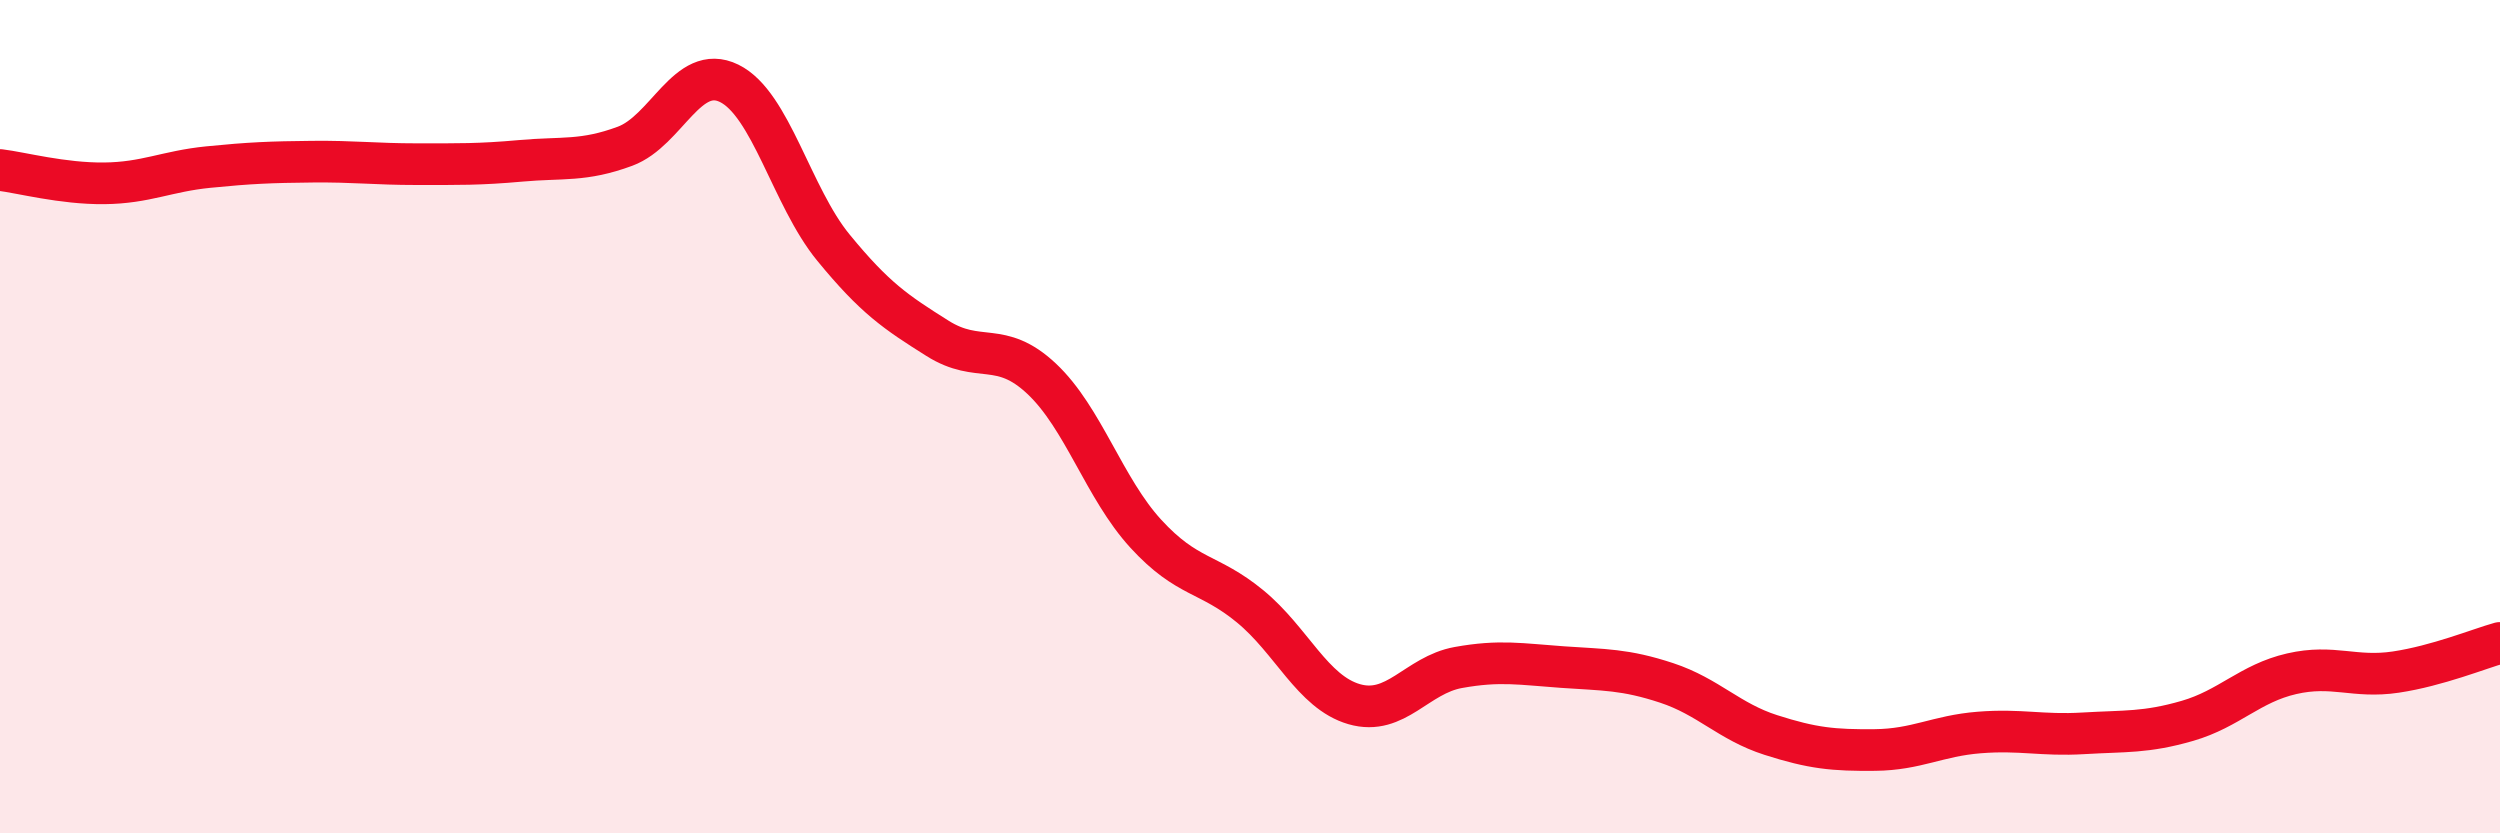
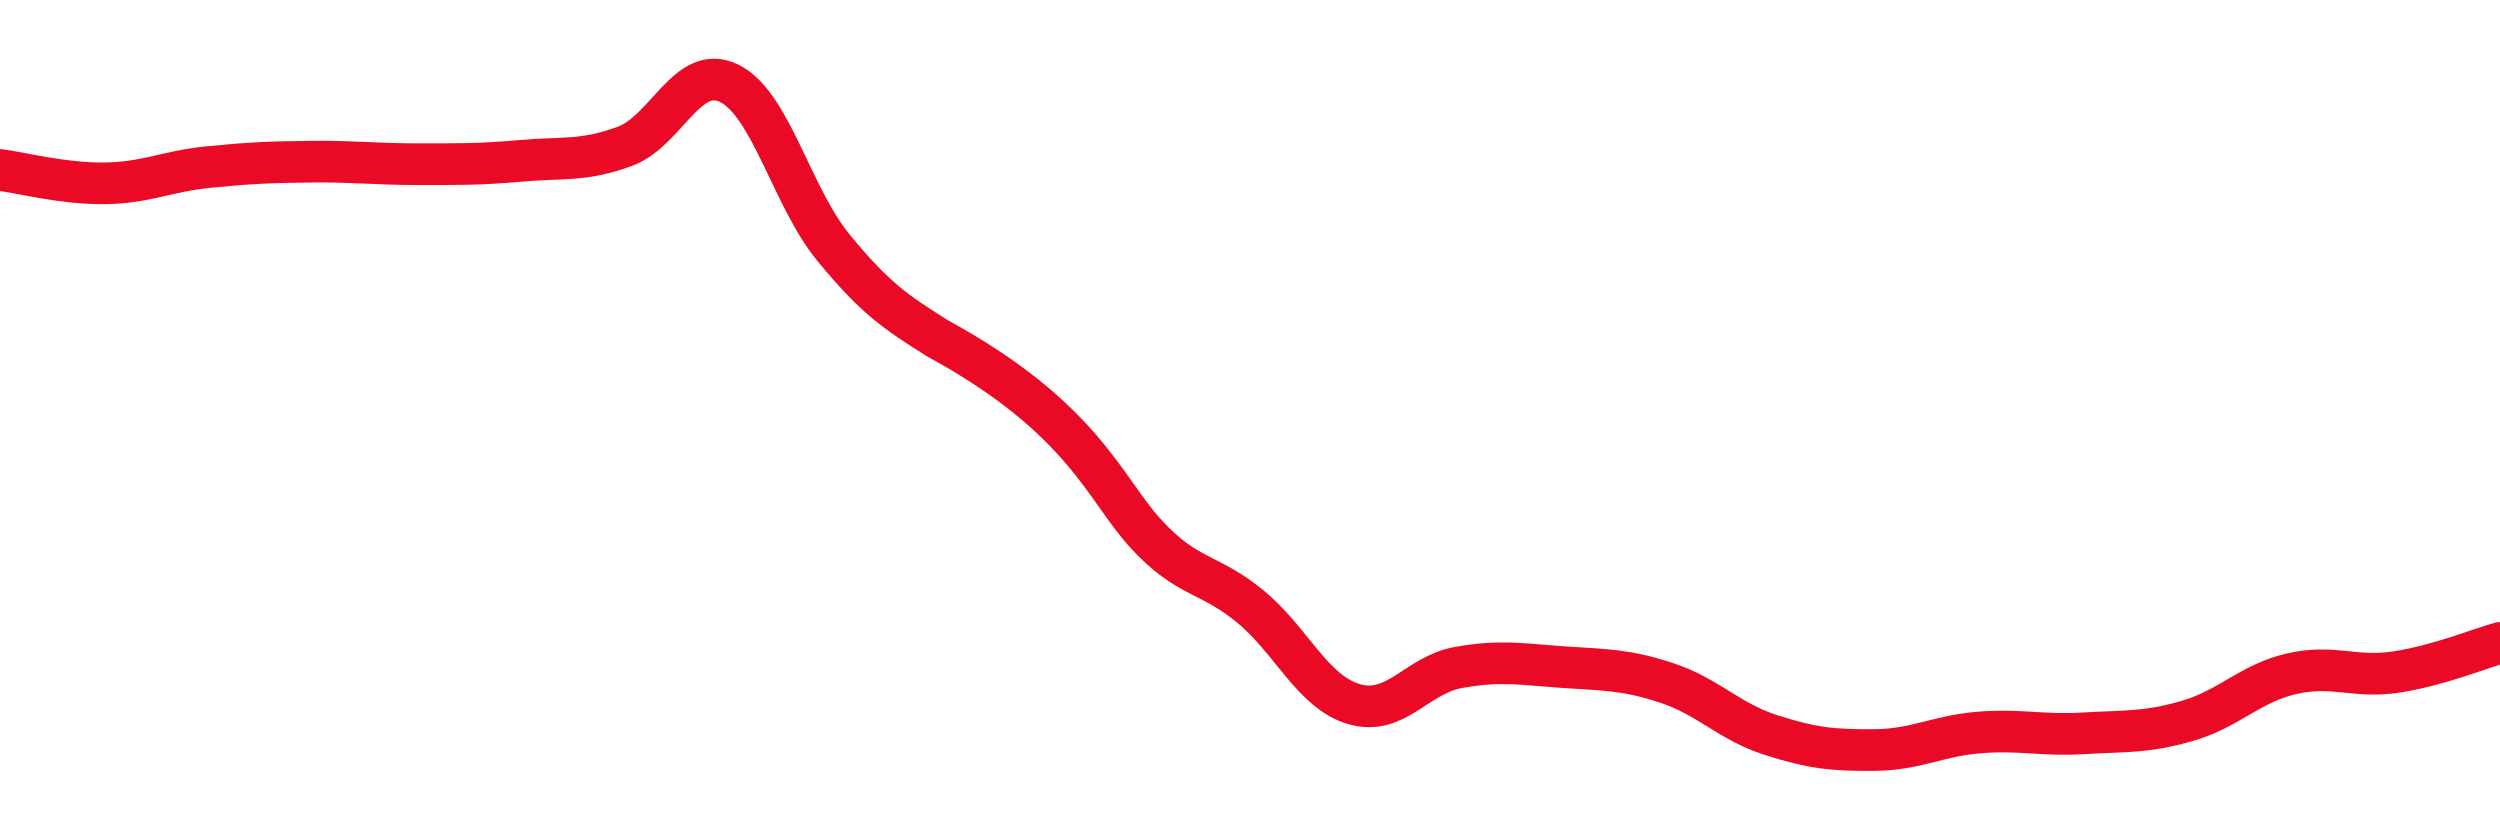
<svg xmlns="http://www.w3.org/2000/svg" width="60" height="20" viewBox="0 0 60 20">
-   <path d="M 0,4.08 C 0.5,4.14 1.5,4.41 2.5,4.4 C 3.5,4.39 4,4.11 5,4.01 C 6,3.91 6.5,3.89 7.5,3.88 C 8.5,3.87 9,3.94 10,3.94 C 11,3.94 11.5,3.95 12.5,3.86 C 13.5,3.77 14,3.88 15,3.51 C 16,3.14 16.5,1.51 17.5,2 C 18.5,2.49 19,4.72 20,5.94 C 21,7.16 21.5,7.49 22.5,8.12 C 23.5,8.75 24,8.15 25,9.09 C 26,10.03 26.5,11.72 27.5,12.81 C 28.5,13.9 29,13.73 30,14.55 C 31,15.37 31.5,16.61 32.5,16.9 C 33.5,17.19 34,16.2 35,16.02 C 36,15.84 36.5,15.94 37.5,16.01 C 38.5,16.08 39,16.06 40,16.39 C 41,16.72 41.5,17.32 42.5,17.64 C 43.5,17.96 44,18.01 45,18 C 46,17.99 46.5,17.66 47.5,17.58 C 48.5,17.5 49,17.66 50,17.6 C 51,17.54 51.5,17.59 52.5,17.3 C 53.5,17.01 54,16.4 55,16.17 C 56,15.94 56.5,16.28 57.5,16.13 C 58.5,15.98 59.5,15.57 60,15.43L60 20L0 20Z" fill="#EB0A25" opacity="0.1" stroke-linecap="round" stroke-linejoin="round" />
-   <path d="M 0,4.08 C 0.5,4.14 1.5,4.41 2.5,4.4 C 3.5,4.39 4,4.11 5,4.01 C 6,3.91 6.5,3.89 7.5,3.88 C 8.5,3.87 9,3.94 10,3.94 C 11,3.94 11.5,3.95 12.5,3.86 C 13.5,3.77 14,3.88 15,3.51 C 16,3.14 16.5,1.51 17.5,2 C 18.5,2.49 19,4.72 20,5.94 C 21,7.16 21.5,7.49 22.5,8.12 C 23.5,8.75 24,8.15 25,9.09 C 26,10.03 26.5,11.72 27.5,12.81 C 28.5,13.9 29,13.73 30,14.55 C 31,15.37 31.5,16.61 32.5,16.9 C 33.5,17.19 34,16.2 35,16.02 C 36,15.84 36.5,15.94 37.5,16.01 C 38.5,16.08 39,16.06 40,16.39 C 41,16.72 41.5,17.32 42.5,17.64 C 43.5,17.96 44,18.01 45,18 C 46,17.99 46.5,17.66 47.5,17.58 C 48.5,17.5 49,17.66 50,17.6 C 51,17.54 51.5,17.59 52.5,17.3 C 53.5,17.01 54,16.4 55,16.17 C 56,15.94 56.5,16.28 57.5,16.13 C 58.5,15.98 59.5,15.57 60,15.43" stroke="#EB0A25" stroke-width="1" fill="none" stroke-linecap="round" stroke-linejoin="round" />
+   <path d="M 0,4.08 C 0.5,4.14 1.5,4.41 2.5,4.4 C 3.5,4.39 4,4.11 5,4.01 C 6,3.91 6.5,3.89 7.5,3.88 C 8.5,3.87 9,3.94 10,3.94 C 11,3.94 11.5,3.95 12.5,3.86 C 13.5,3.77 14,3.88 15,3.51 C 16,3.14 16.5,1.51 17.5,2 C 18.5,2.49 19,4.72 20,5.94 C 21,7.16 21.5,7.49 22.5,8.12 C 26,10.03 26.5,11.72 27.5,12.81 C 28.5,13.9 29,13.73 30,14.55 C 31,15.37 31.5,16.61 32.5,16.9 C 33.5,17.19 34,16.2 35,16.02 C 36,15.84 36.5,15.94 37.5,16.01 C 38.5,16.08 39,16.06 40,16.39 C 41,16.72 41.5,17.32 42.5,17.64 C 43.5,17.96 44,18.01 45,18 C 46,17.99 46.5,17.66 47.5,17.58 C 48.5,17.5 49,17.66 50,17.6 C 51,17.54 51.5,17.59 52.5,17.3 C 53.5,17.01 54,16.4 55,16.17 C 56,15.94 56.5,16.28 57.5,16.13 C 58.5,15.98 59.5,15.57 60,15.43" stroke="#EB0A25" stroke-width="1" fill="none" stroke-linecap="round" stroke-linejoin="round" />
</svg>